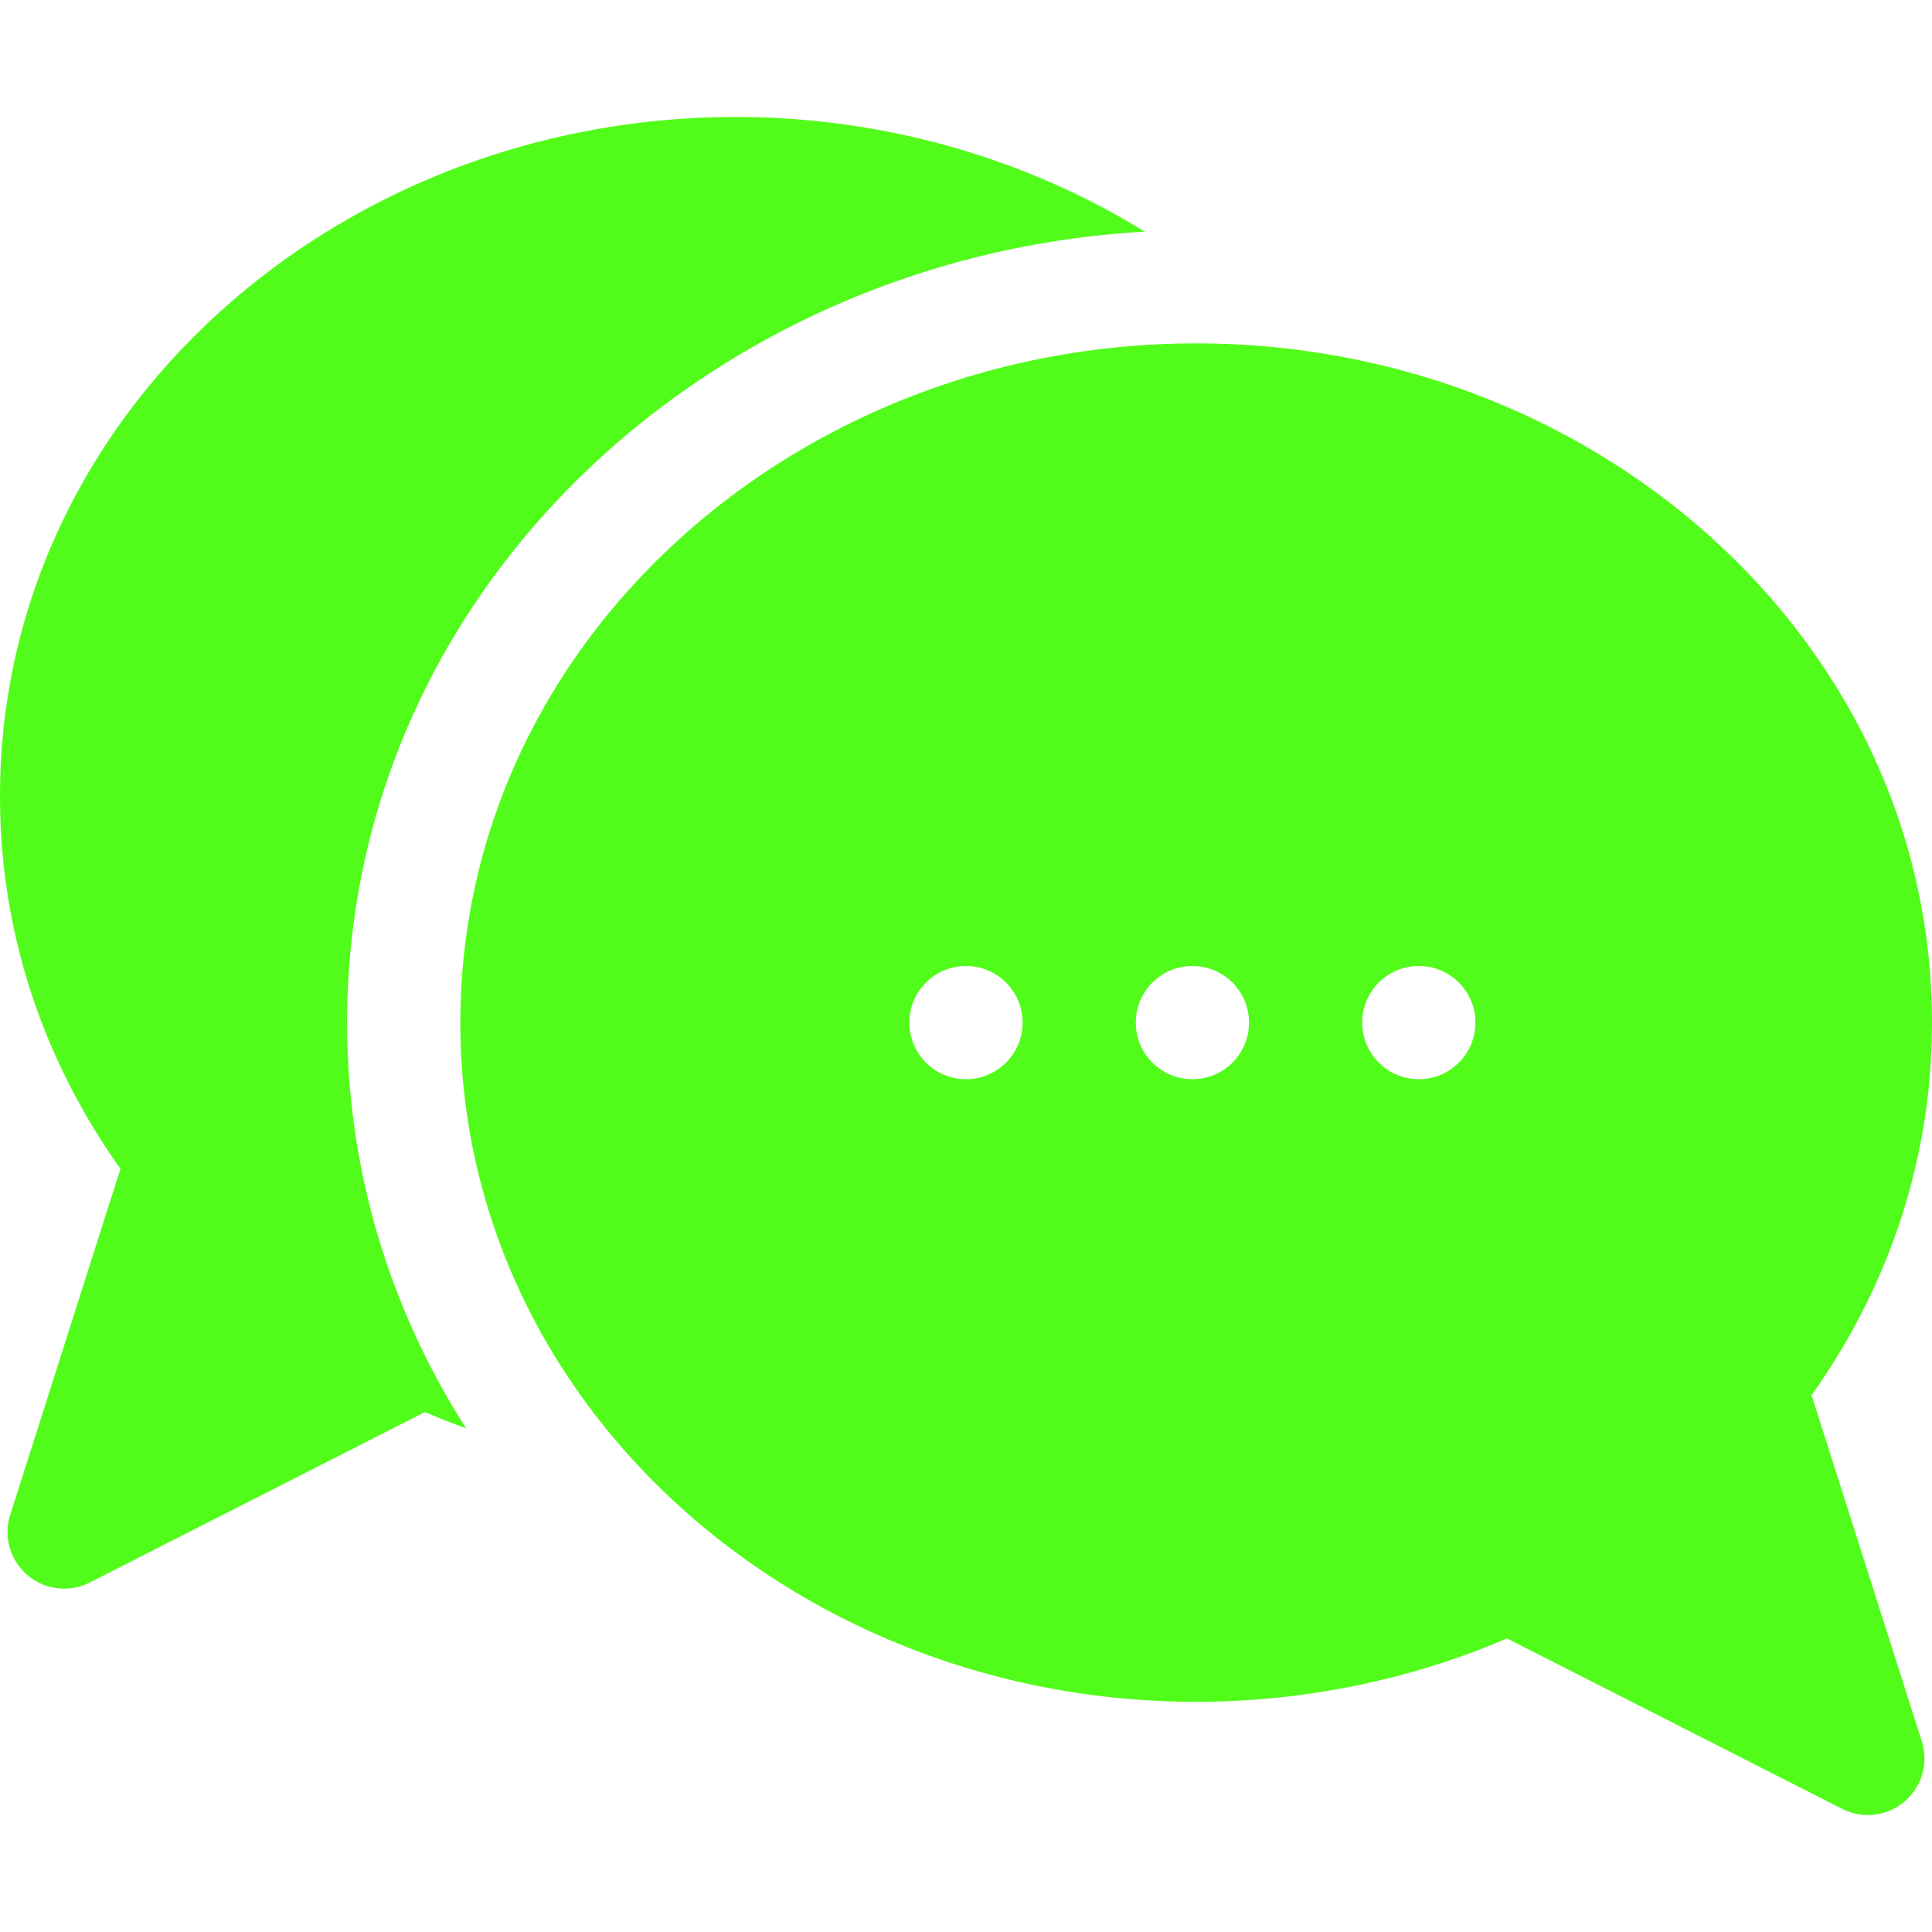
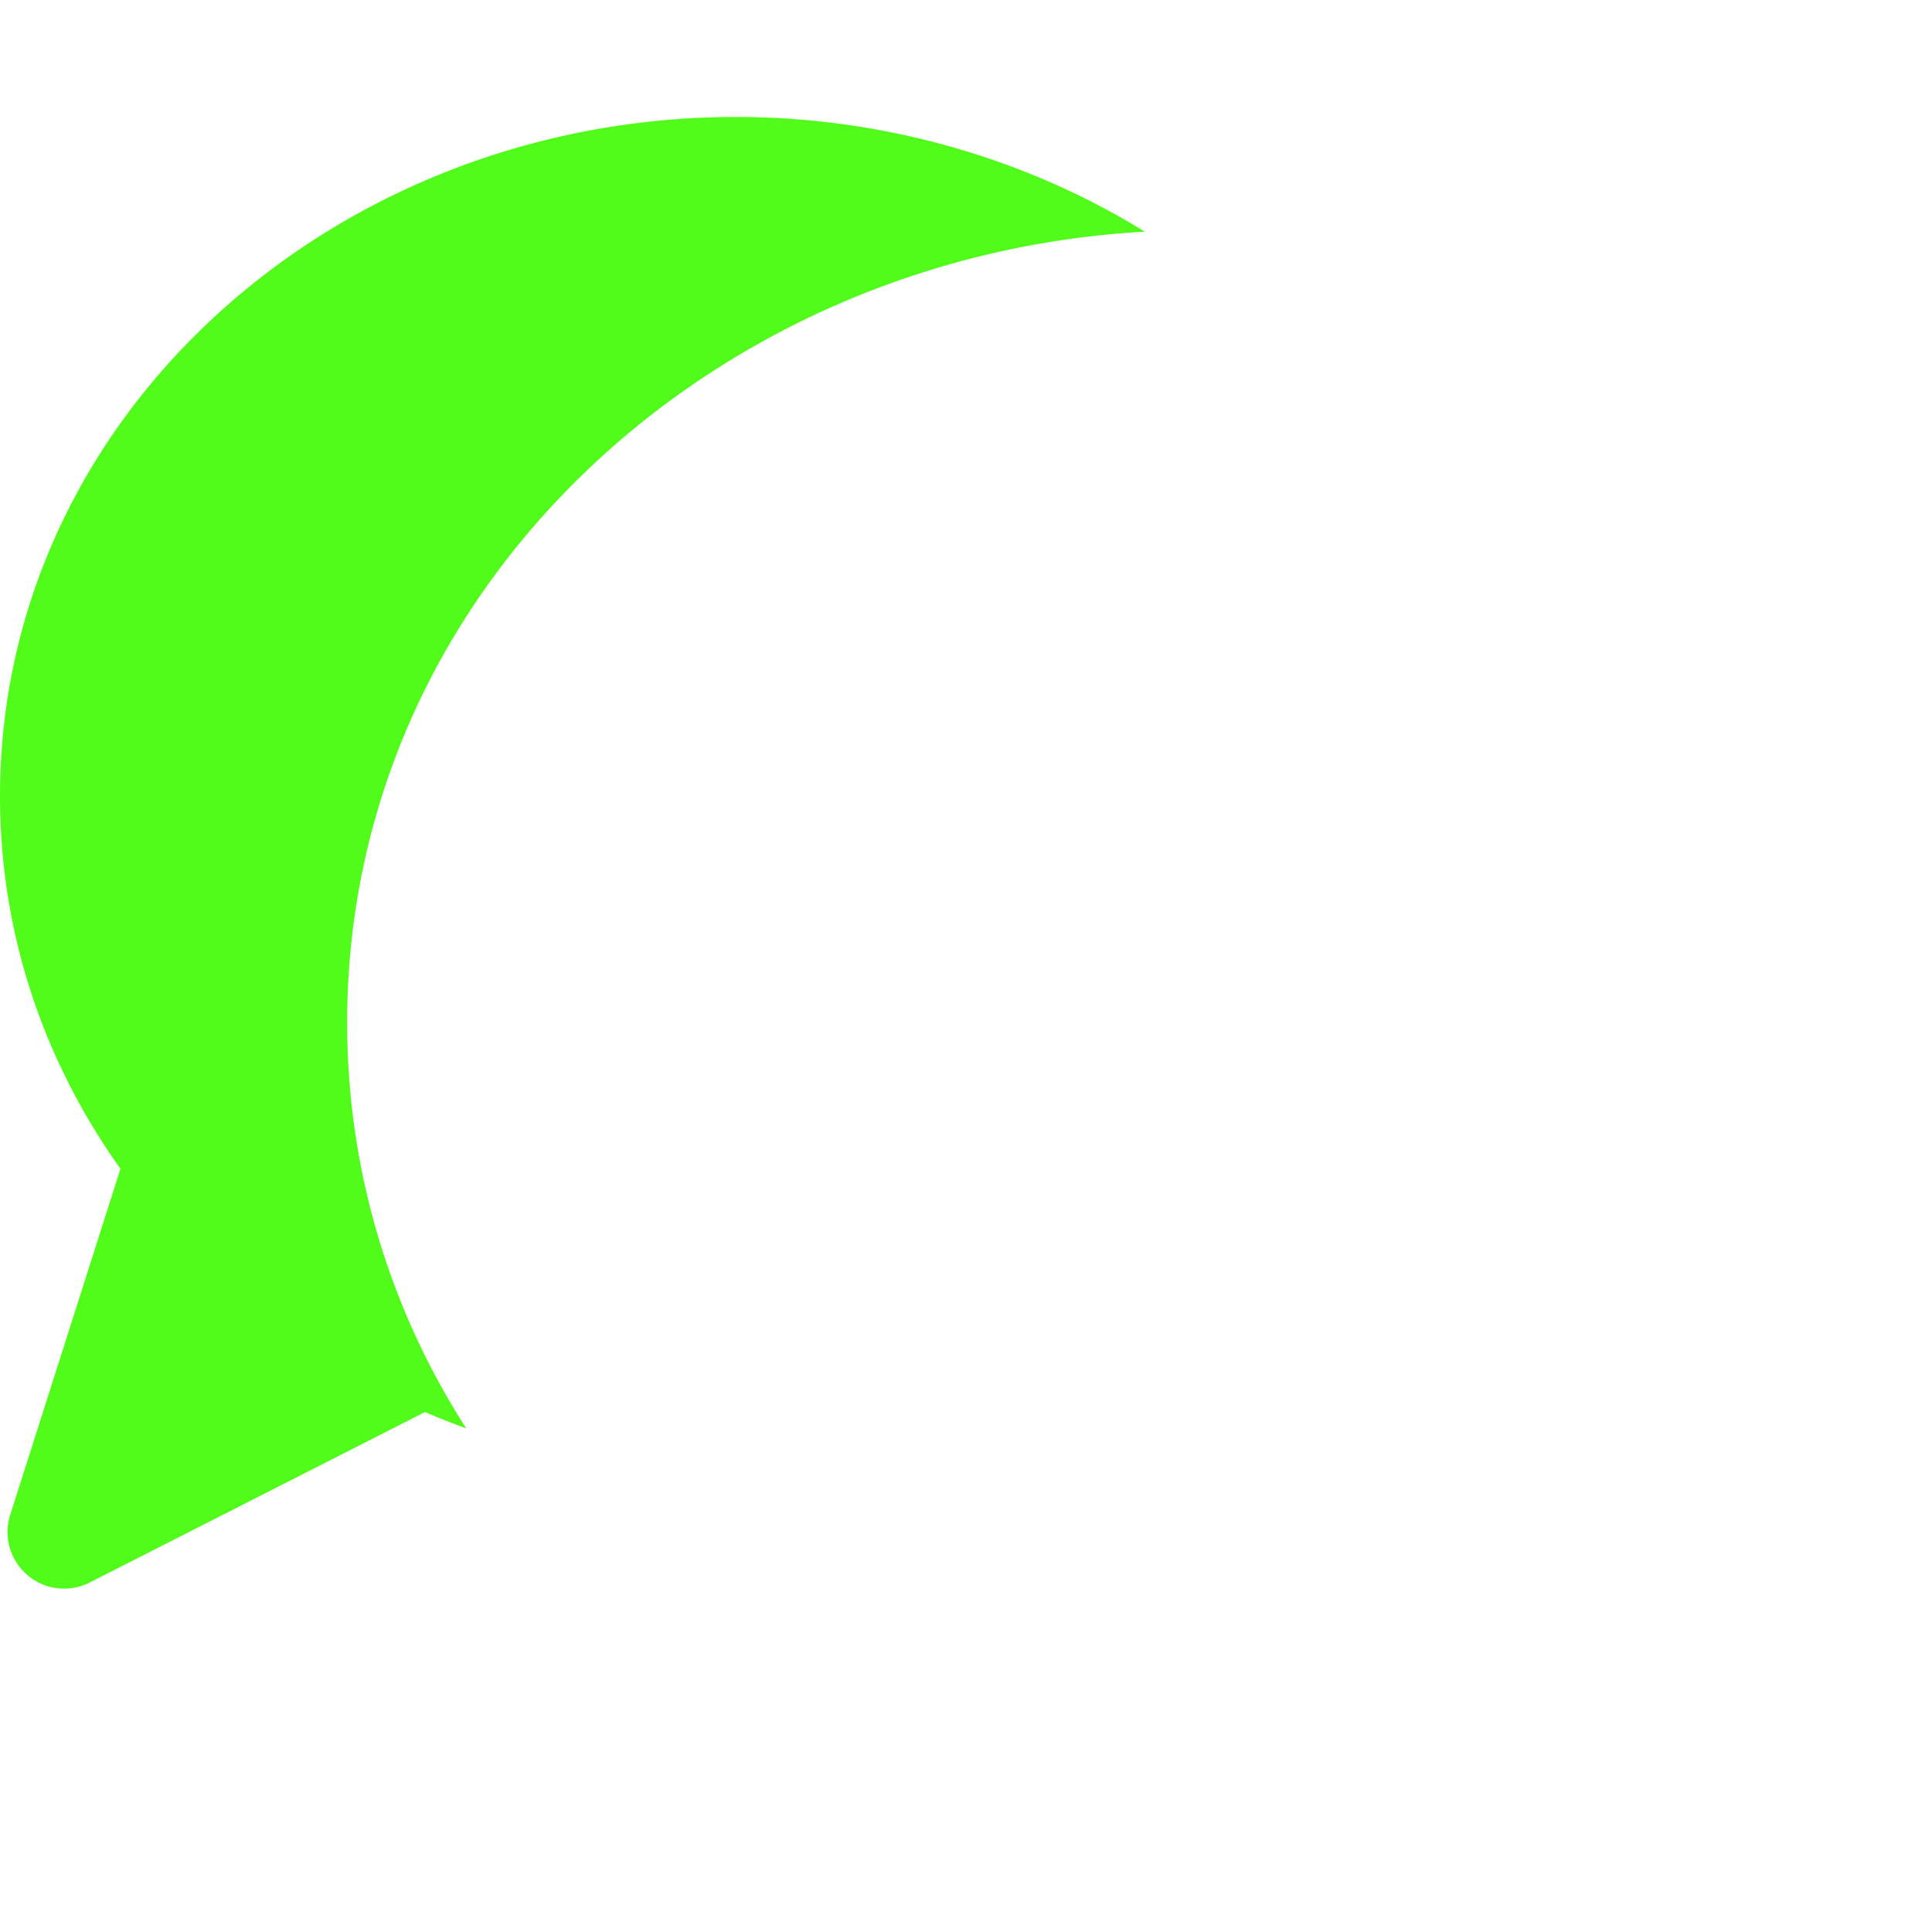
<svg xmlns="http://www.w3.org/2000/svg" version="1.1" width="512" height="512" x="0" y="0" viewBox="0 0 512 512" style="enable-background:new 0 0 512 512" xml:space="preserve" class="">
  <g>
    <path d="M303.392 61.393C271.597 41.783 233.92 31 195 31 89.054 31 0 109.933 0 211c0 35.435 11.008 69.404 31.918 98.741l-29.21 91.706C-.378 411.134 6.878 421 17.003 421a14.97 14.97 0 0 0 6.795-1.629l88.832-45.167a203.154 203.154 0 0 0 10.918 4.328C102.981 346.43 92 309.58 92 271c0-114.897 96.678-203.228 211.392-209.607z" fill="#52fc1a" opacity="1" data-original="#000000" class="" />
-     <path d="M480.082 369.741C500.992 340.404 512 306.435 512 271c0-101.104-89.092-180-195-180-105.946 0-195 78.933-195 180 0 101.104 89.092 180 195 180 28.417 0 56.732-5.791 82.365-16.798l88.837 45.169a15.001 15.001 0 0 0 21.091-17.923zM256 286c-8.284 0-15-6.716-15-15s6.716-15 15-15 15 6.716 15 15-6.716 15-15 15zm60 0c-8.284 0-15-6.716-15-15s6.716-15 15-15 15 6.716 15 15-6.716 15-15 15zm60 0c-8.284 0-15-6.716-15-15s6.716-15 15-15 15 6.716 15 15-6.716 15-15 15z" fill="#52fc1a" opacity="1" data-original="#000000" class="" />
  </g>
</svg>